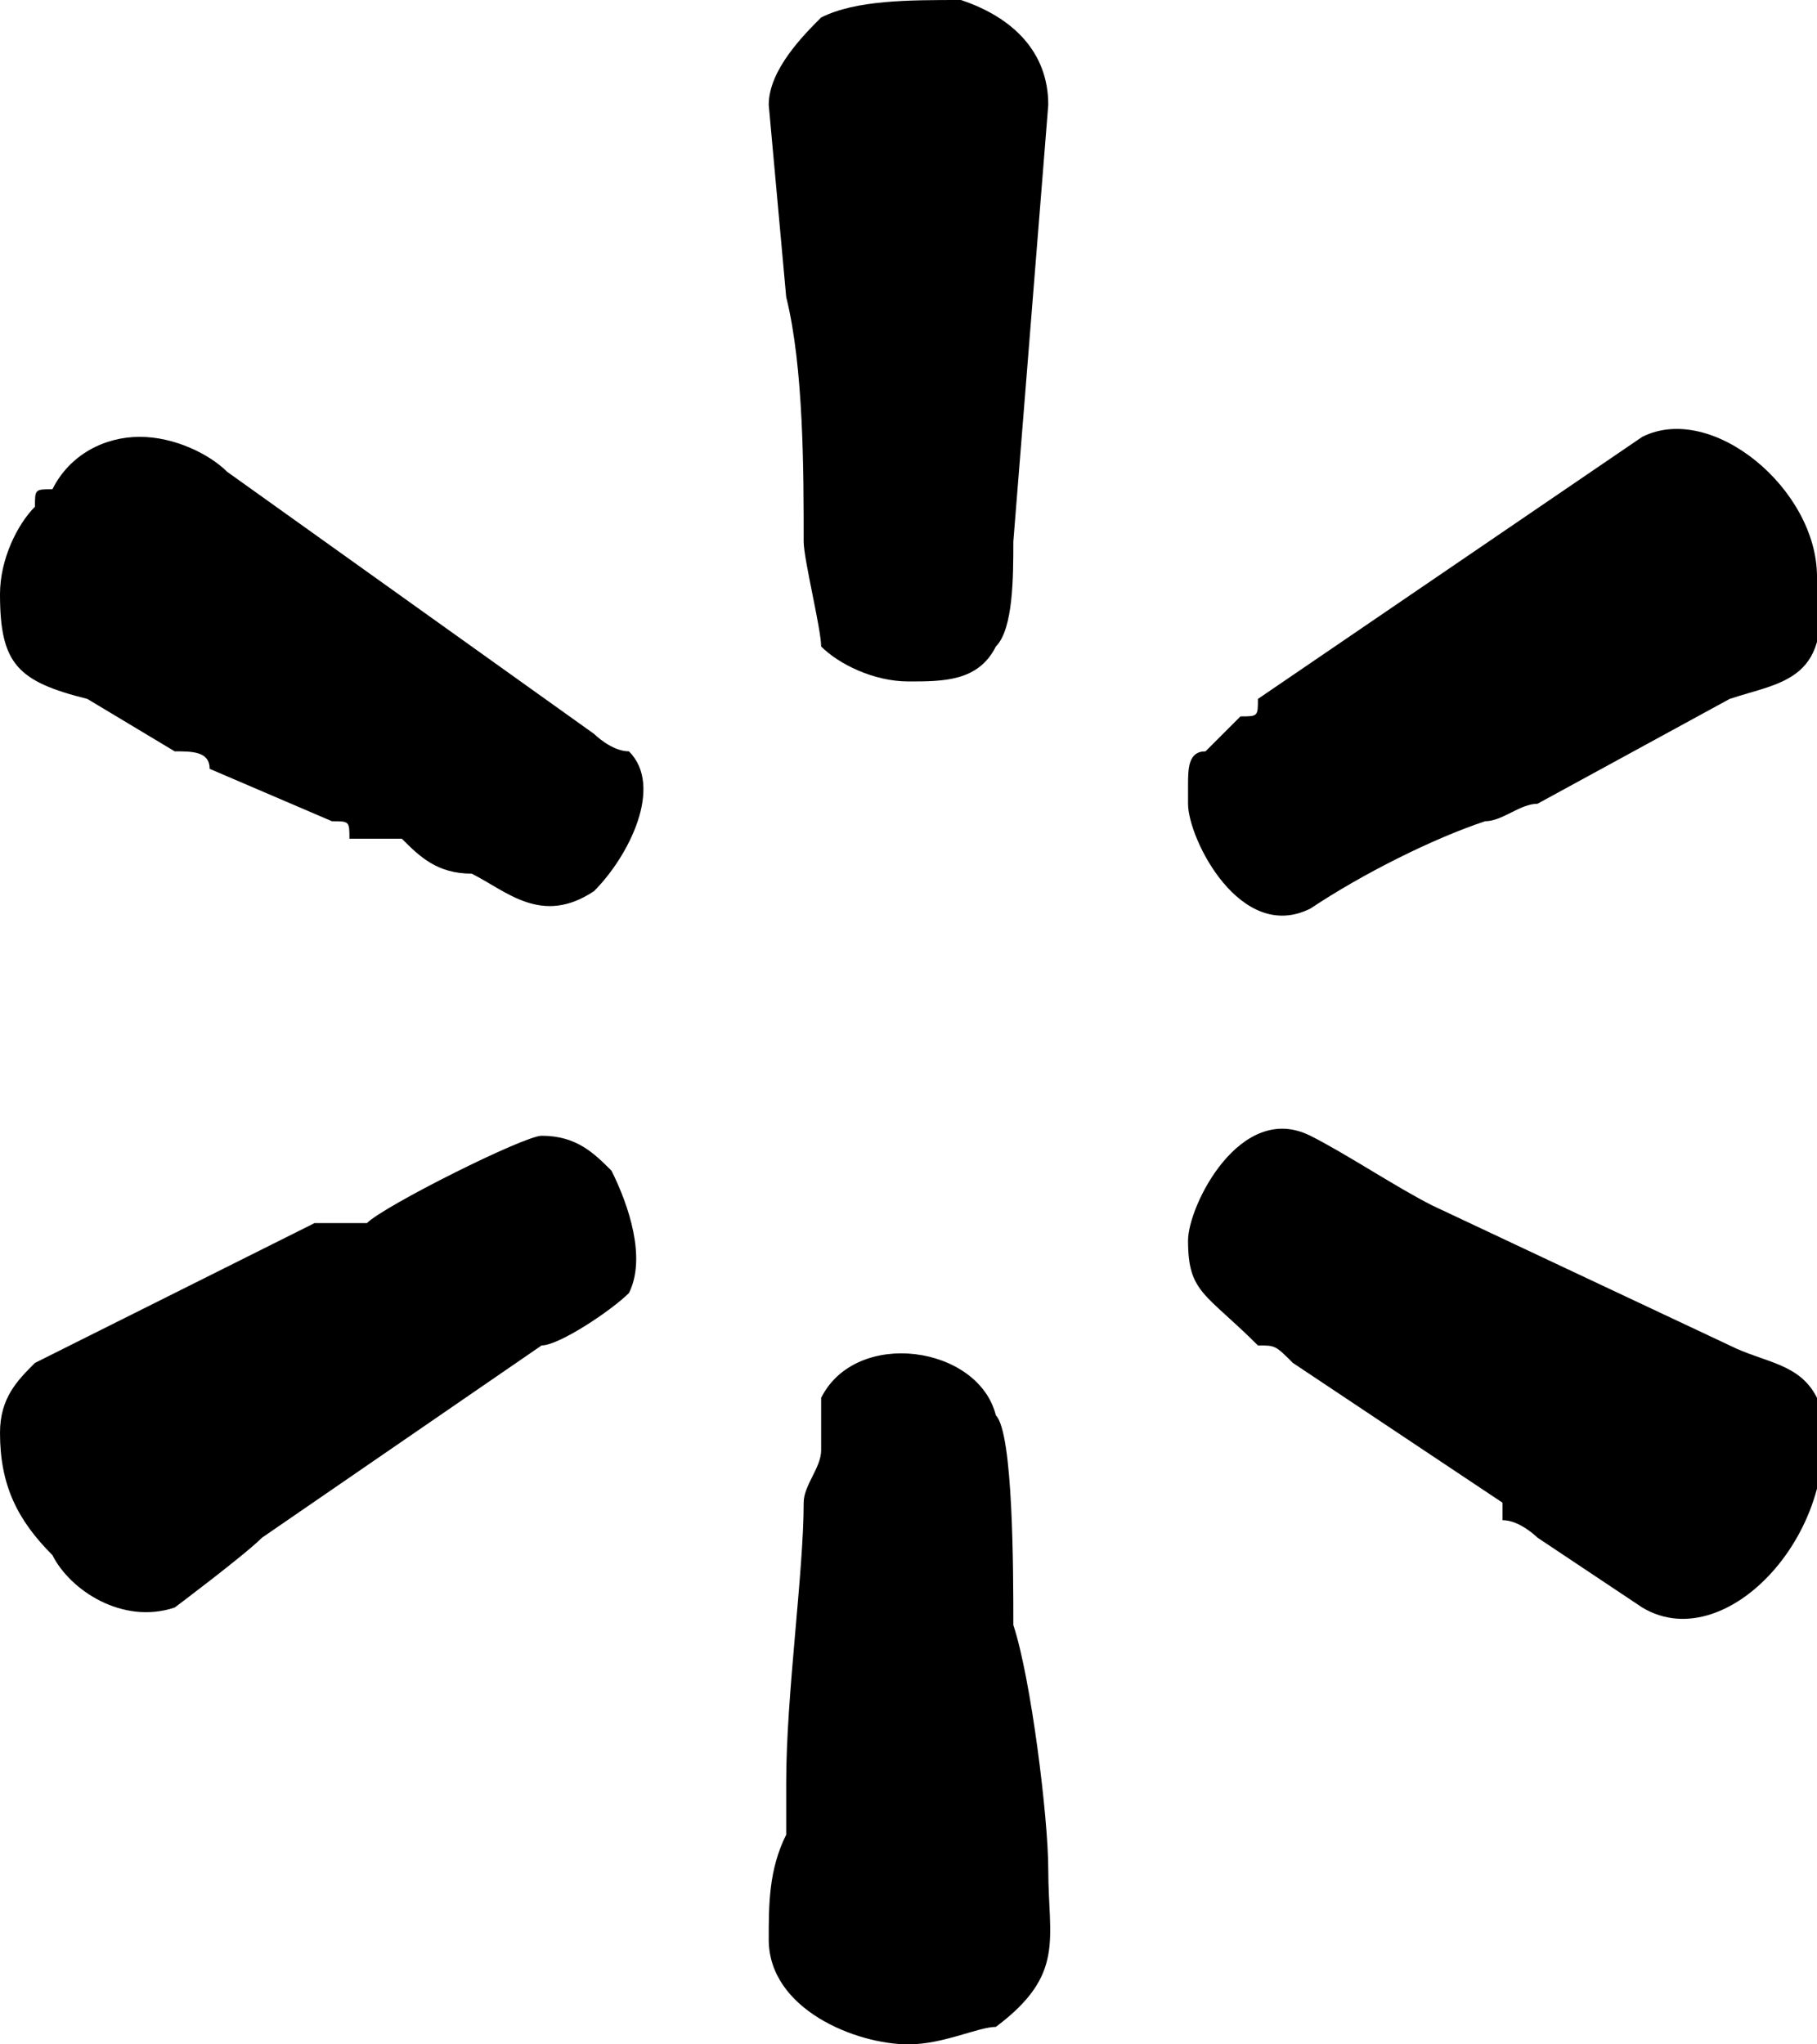
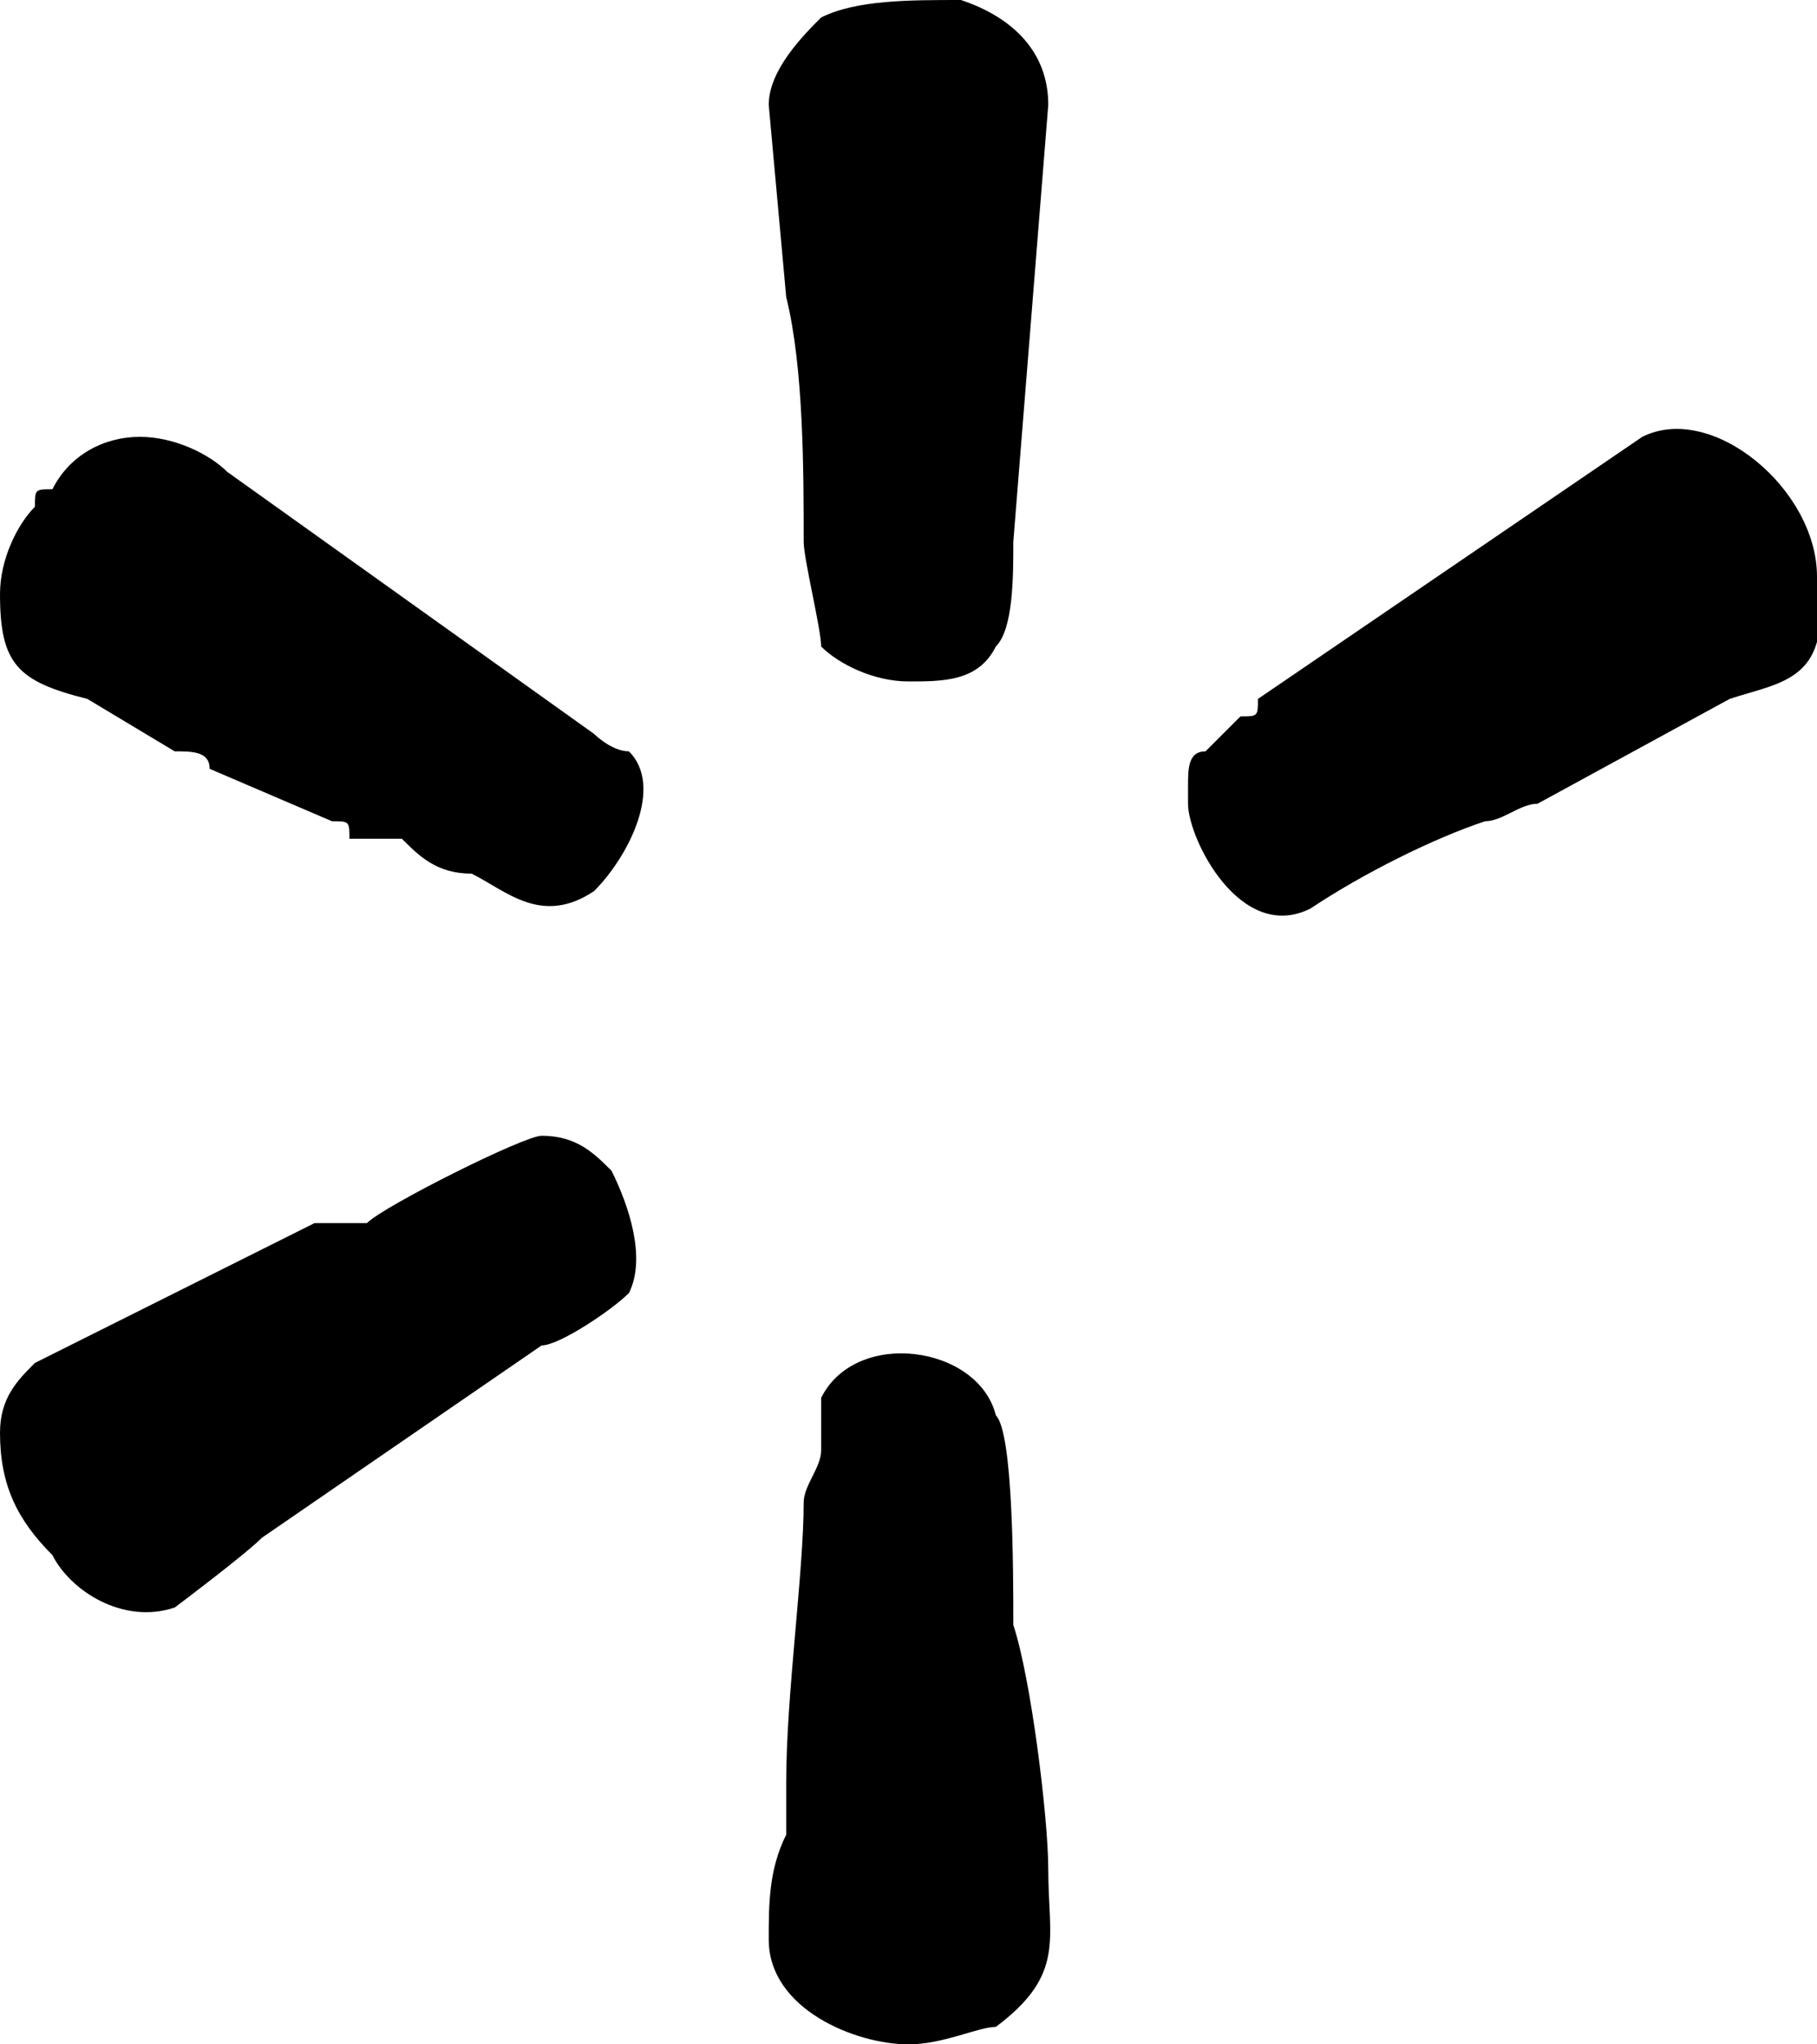
<svg xmlns="http://www.w3.org/2000/svg" xml:space="preserve" width="8px" height="9px" version="1.1" style="shape-rendering:geometricPrecision; text-rendering:geometricPrecision; image-rendering:optimizeQuality; fill-rule:evenodd; clip-rule:evenodd" viewBox="0 0 1.04 1.17">
  <defs>
    <style type="text/css">
   
    .fil0 {fill:black}
   
  </style>
  </defs>
  <g id="Layer_x0020_1">
    <g id="_1363737054864">
      <path class="fil0" d="M0.52 1.17c0.02,0 0.04,-0.01 0.05,-0.01 0.04,-0.03 0.03,-0.05 0.03,-0.09 0,-0.03 -0.01,-0.11 -0.02,-0.14 0,-0.03 0,-0.11 -0.01,-0.12 -0.01,-0.04 -0.08,-0.05 -0.1,-0.01 0,0.01 0,0.01 0,0.03 0,0.01 -0.01,0.02 -0.01,0.03 0,0.04 -0.01,0.11 -0.01,0.16l0 0.03c-0.01,0.02 -0.01,0.04 -0.01,0.06 0,0.04 0.05,0.06 0.08,0.06z" />
      <path class="fil0" d="M0.52 0.39c0.02,0 0.04,0 0.05,-0.02 0.01,-0.01 0.01,-0.04 0.01,-0.06l0.02 -0.25c0,-0.03 -0.02,-0.05 -0.05,-0.06 -0.03,0 -0.06,0 -0.08,0.01 -0.01,0.01 -0.03,0.03 -0.03,0.05l0.01 0.11c0.01,0.04 0.01,0.1 0.01,0.14 0,0.01 0.01,0.05 0.01,0.06 0.01,0.01 0.03,0.02 0.05,0.02z" />
      <path class="fil0" d="M0 0.34c0,0.04 0.01,0.05 0.05,0.06l0.05 0.03c0.01,0 0.02,0 0.02,0.01l0.07 0.03c0.01,0 0.01,0 0.01,0.01 0.01,0 0.02,0 0.03,0 0.01,0.01 0.02,0.02 0.04,0.02 0.02,0.01 0.04,0.03 0.07,0.01 0.02,-0.02 0.04,-0.06 0.02,-0.08 -0.01,0 -0.02,-0.01 -0.02,-0.01l-0.21 -0.15c-0.01,-0.01 -0.03,-0.02 -0.05,-0.02 -0.02,0 -0.04,0.01 -0.05,0.03 -0.01,0 -0.01,0 -0.01,0.01 -0.01,0.01 -0.02,0.03 -0.02,0.05z" />
-       <path class="fil0" d="M0.68 0.71c0,0.03 0.01,0.03 0.04,0.06 0.01,0 0.01,0 0.02,0.01l0.12 0.08c0,0 0,0 0,0.01 0.01,0 0.02,0.01 0.02,0.01l0.06 0.04c0.05,0.03 0.12,-0.05 0.1,-0.12 -0.01,-0.02 -0.03,-0.02 -0.05,-0.03l-0.17 -0.08c-0.02,-0.01 -0.05,-0.03 -0.07,-0.04 -0.04,-0.02 -0.07,0.04 -0.07,0.06z" />
      <path class="fil0" d="M0 0.82c0,0.03 0.01,0.05 0.03,0.07 0.01,0.02 0.04,0.04 0.07,0.03 0,0 0.04,-0.03 0.05,-0.04l0.16 -0.11c0.01,0 0.04,-0.02 0.05,-0.03 0.01,-0.02 0,-0.05 -0.01,-0.07 -0.01,-0.01 -0.02,-0.02 -0.04,-0.02 -0.01,0 -0.09,0.04 -0.1,0.05 -0.01,0 -0.01,0 -0.01,0 -0.01,0 -0.01,0 -0.02,0l-0.16 0.08c-0.01,0.01 -0.02,0.02 -0.02,0.04z" />
      <path class="fil0" d="M0.68 0.45l0 0.01c0,0.02 0.03,0.08 0.07,0.06 0.03,-0.02 0.07,-0.04 0.1,-0.05 0.01,0 0.02,-0.01 0.03,-0.01l0.11 -0.06c0.03,-0.01 0.06,-0.01 0.05,-0.07 0,-0.05 -0.06,-0.1 -0.1,-0.08l-0.22 0.15c0,0.01 0,0.01 -0.01,0.01 0,0 0,0 -0.01,0.01l-0.01 0.01c-0.01,0 -0.01,0.01 -0.01,0.02z" />
    </g>
  </g>
</svg>